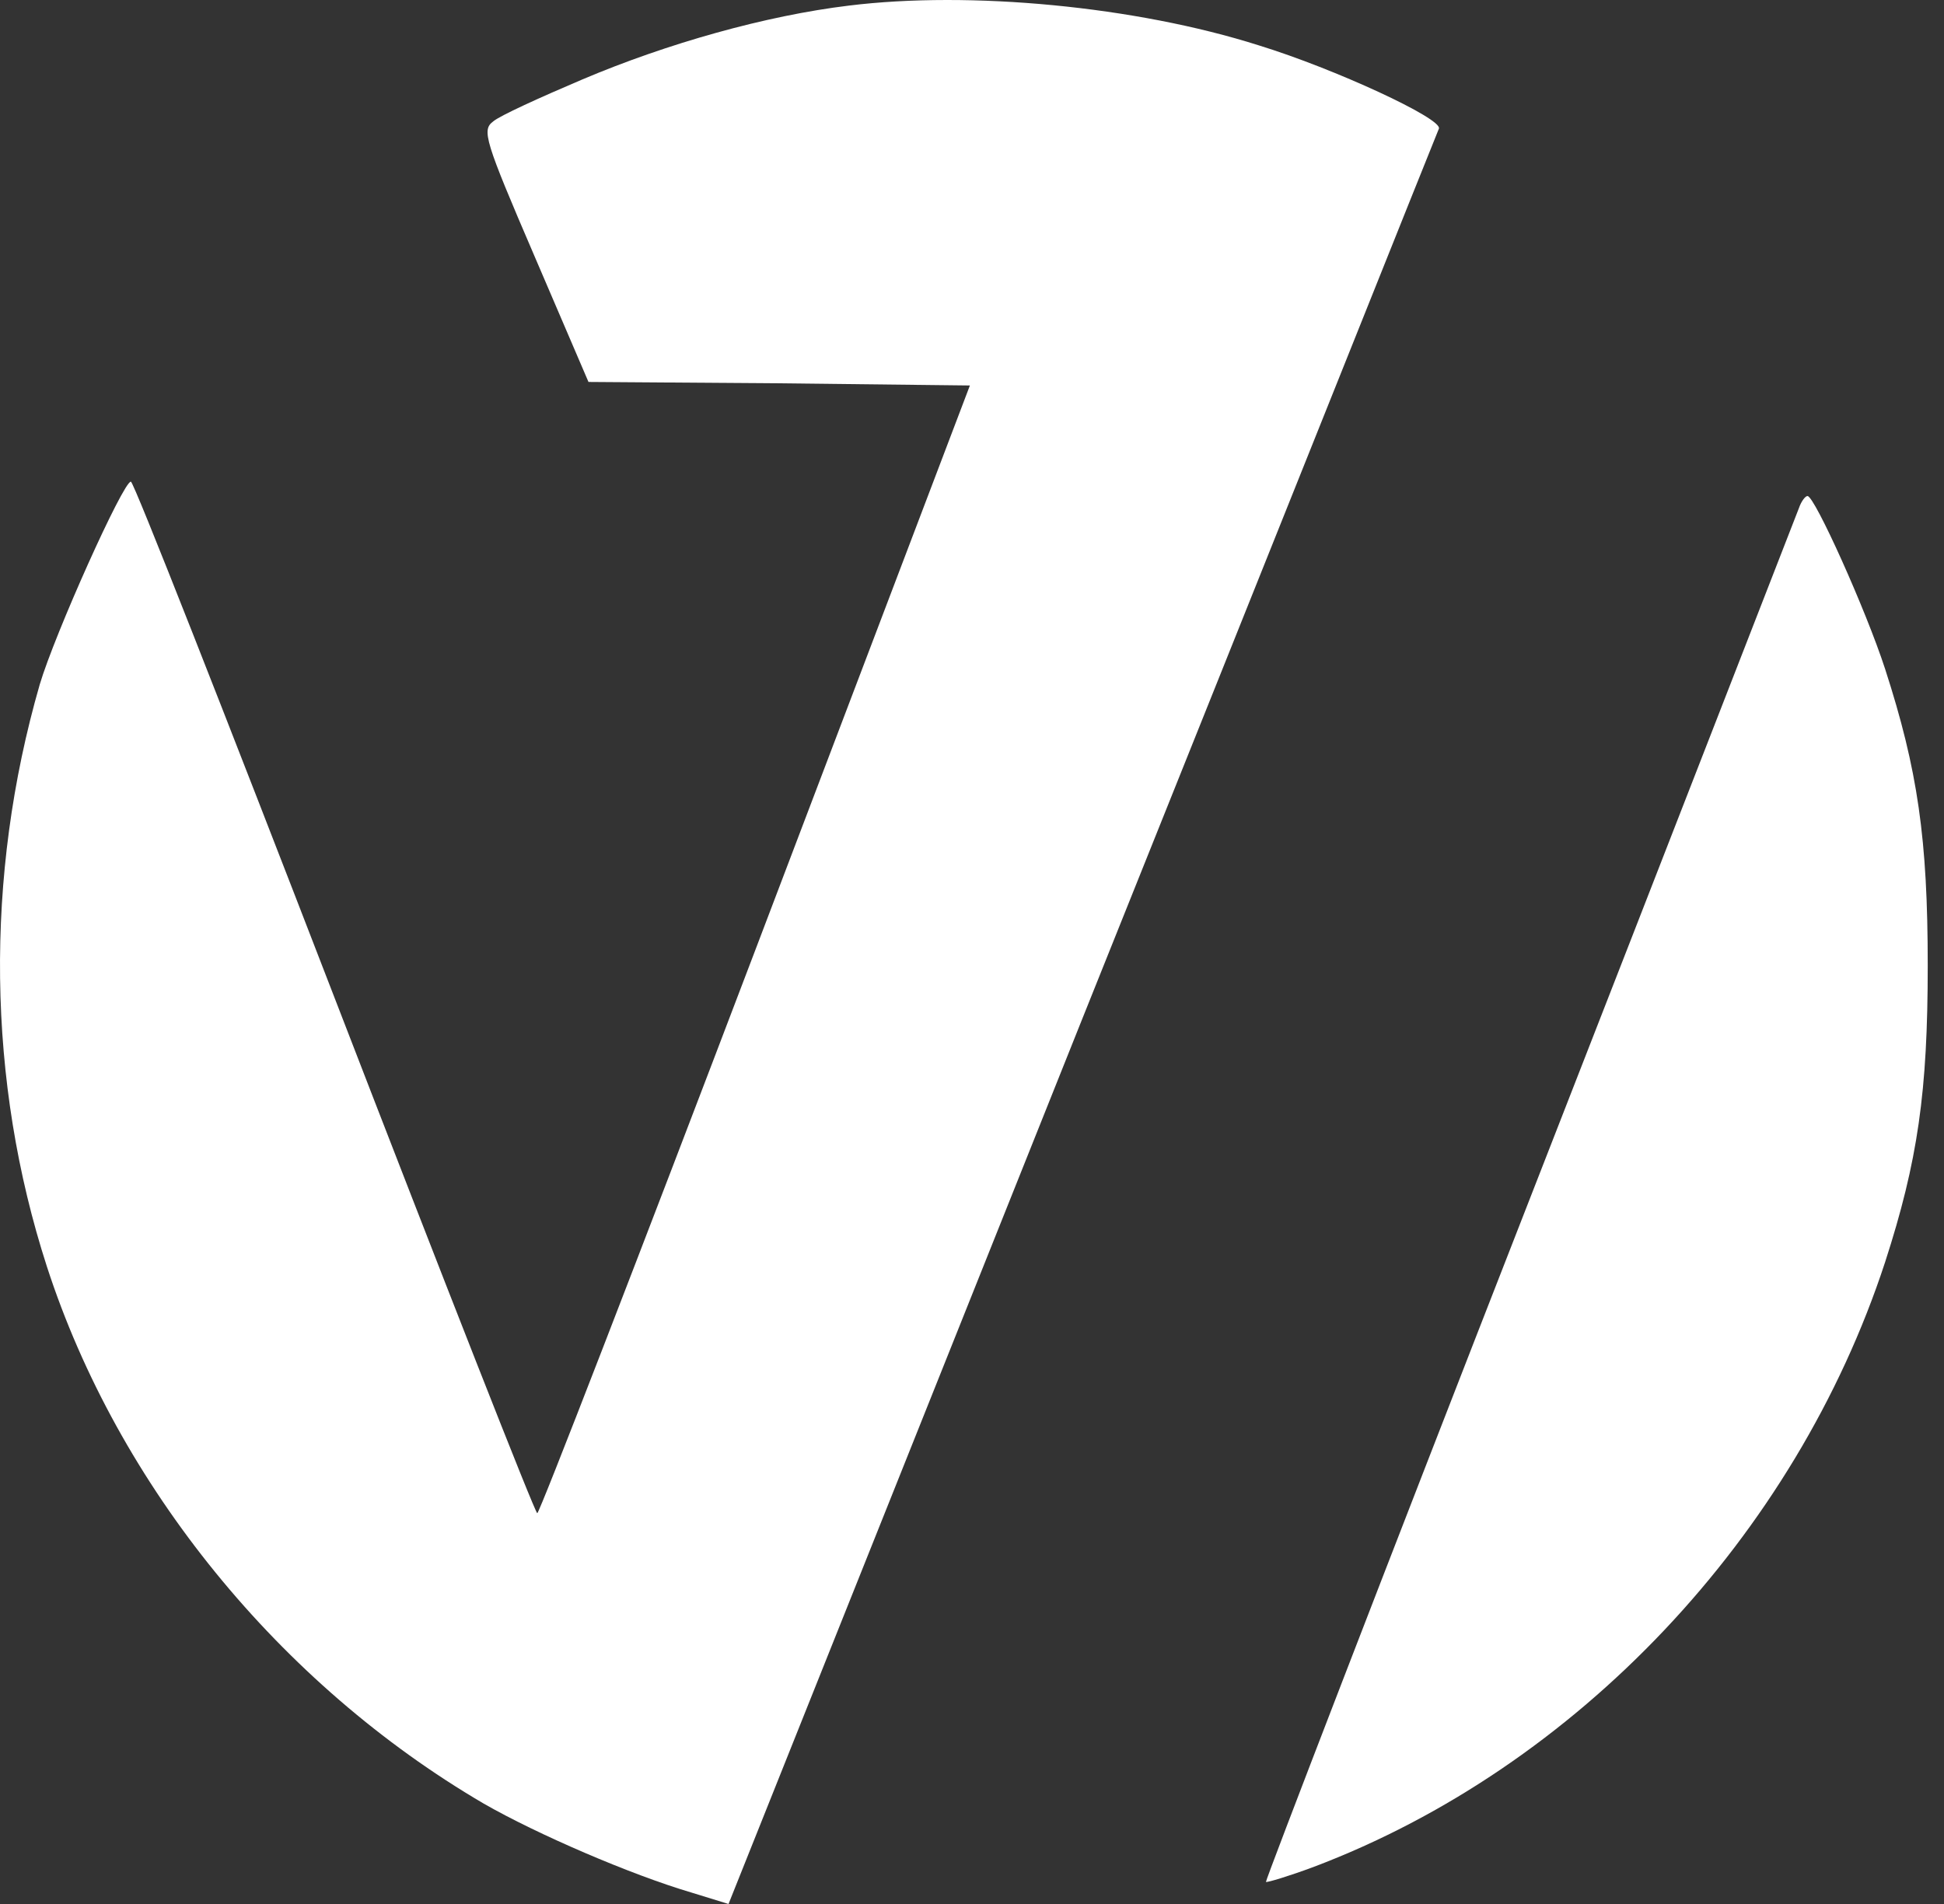
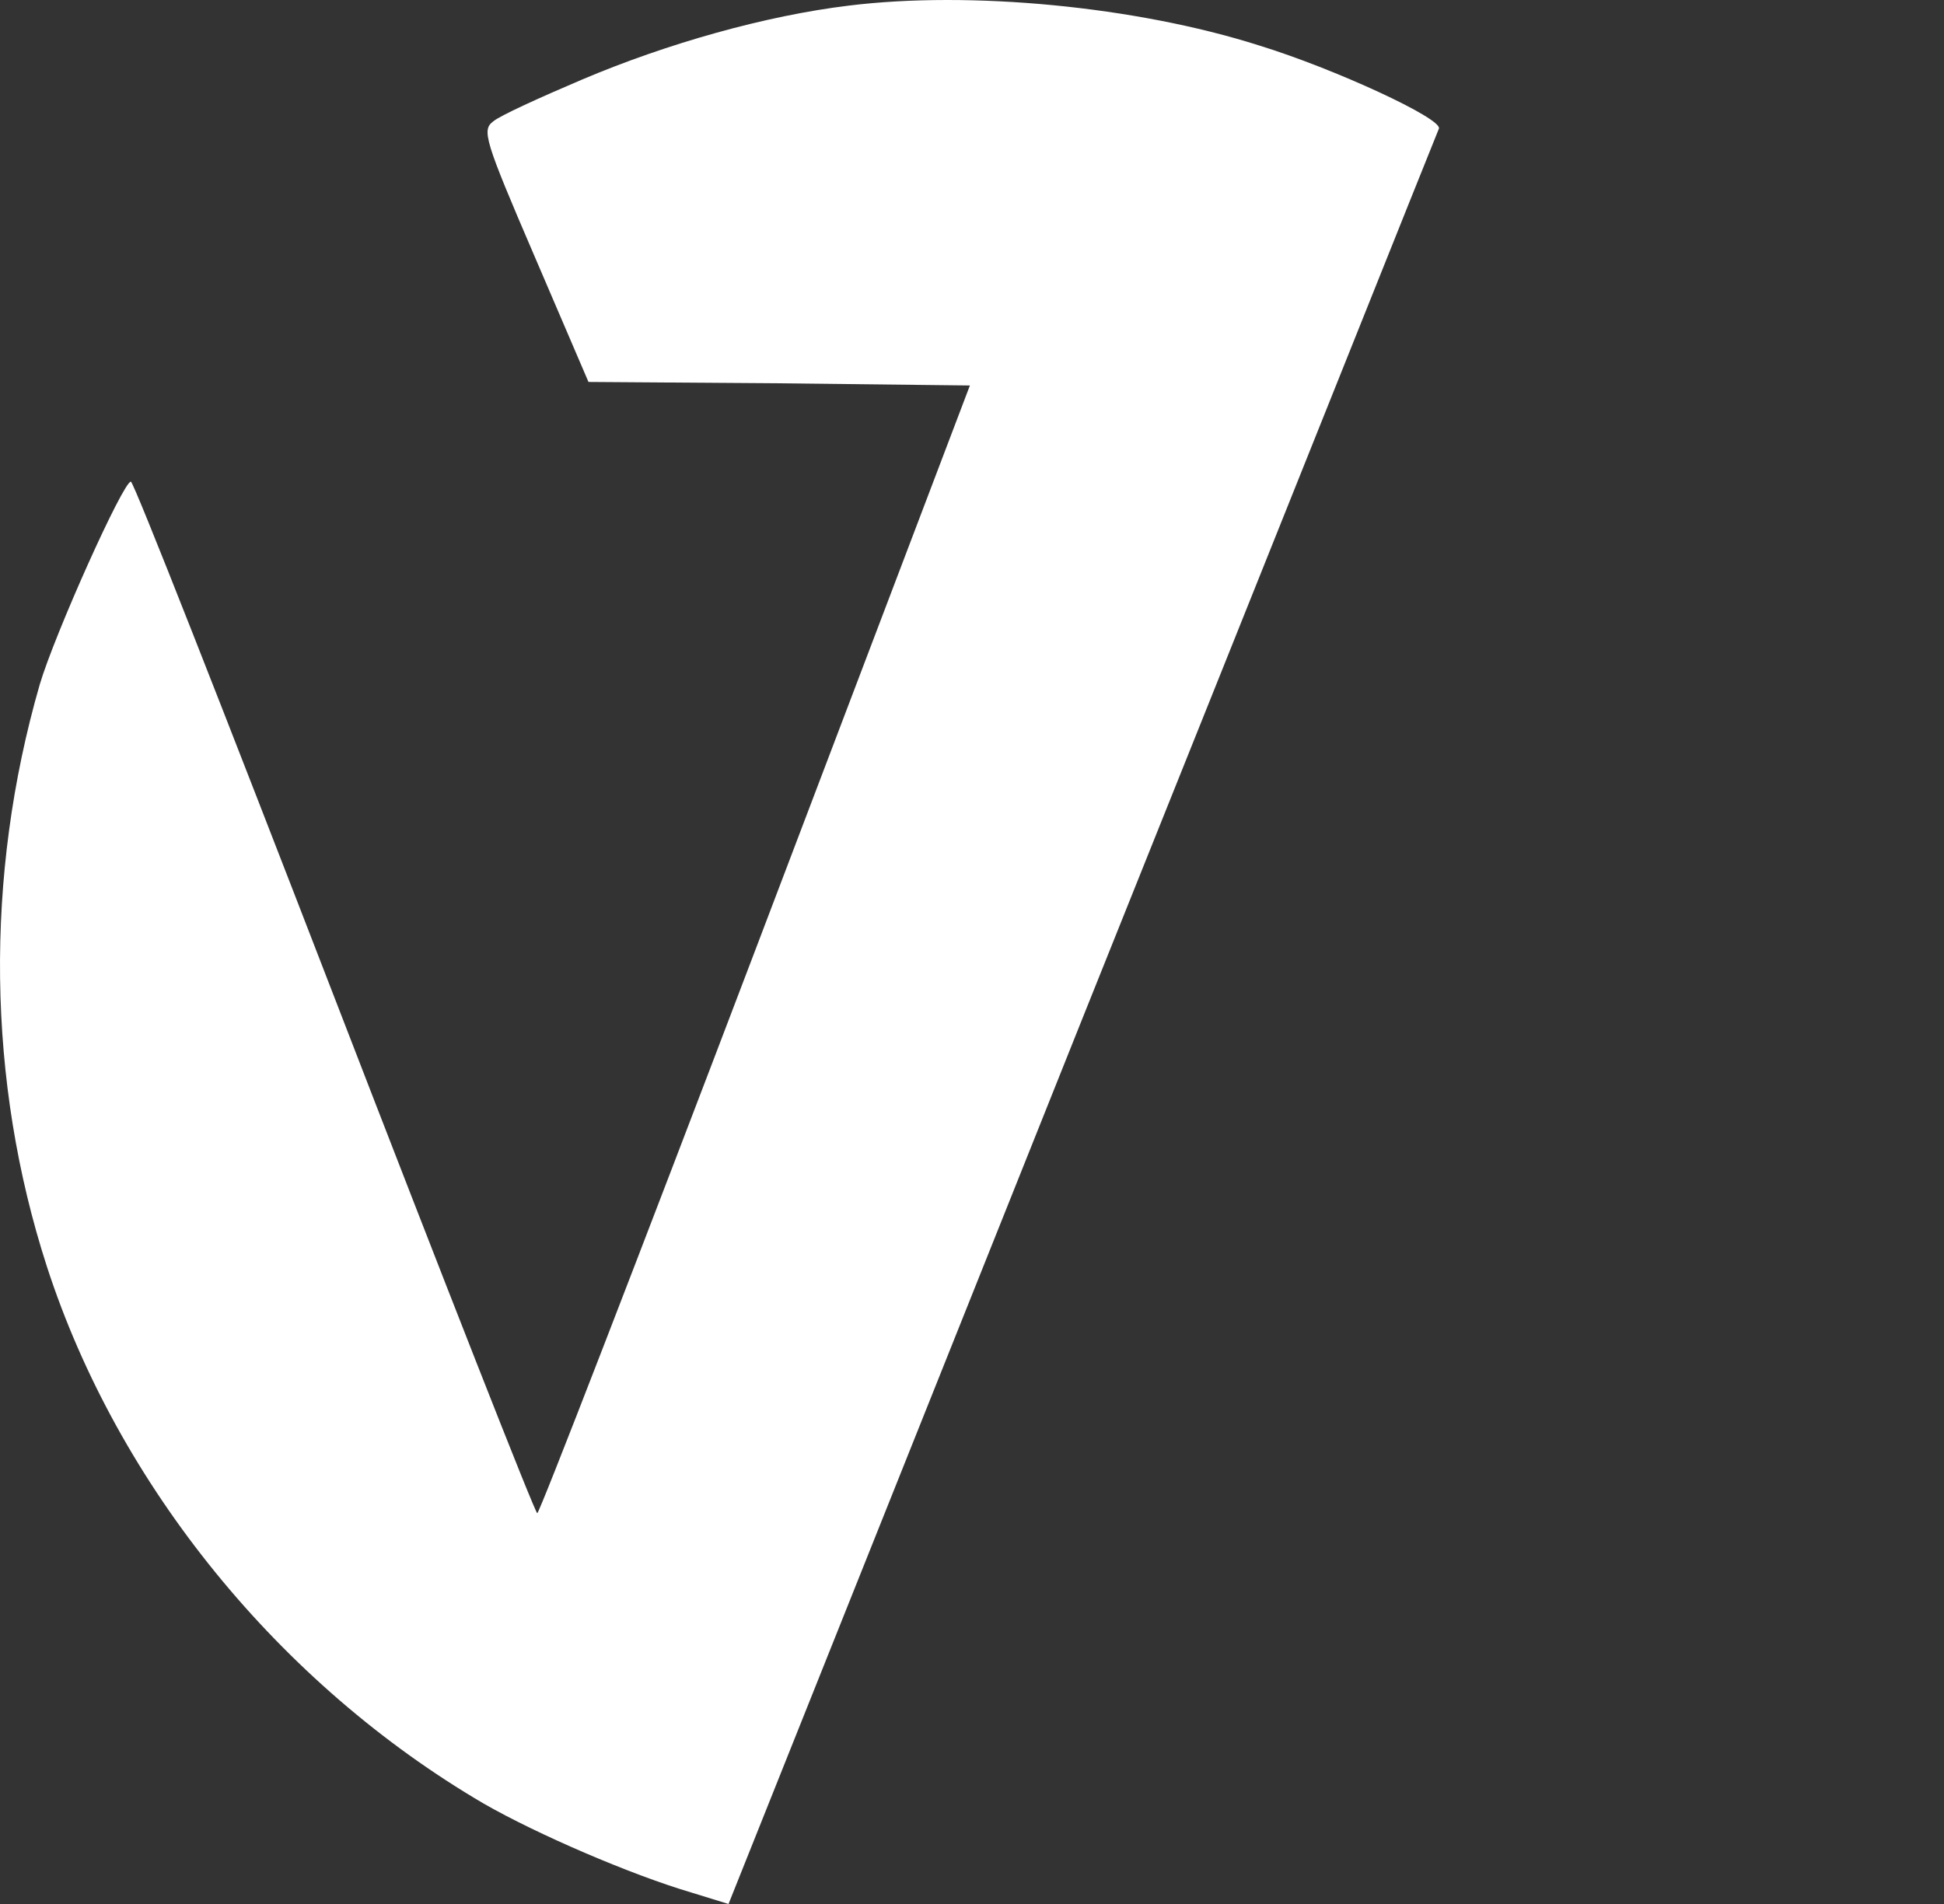
<svg xmlns="http://www.w3.org/2000/svg" width="49" height="48" viewBox="0 0 49 48" fill="none">
  <rect x="0" y="0" width="49" height="48" fill="#333333" stroke="none" />
  <path d="M21.398 0.141C19.317 0.392 16.824 1.092 14.671 2.006C13.614 2.456 12.591 2.919 12.429 3.063C12.141 3.28 12.213 3.53 13.47 6.452L14.833 9.629L19.64 9.663L24.447 9.718L19.049 23.923C16.073 31.748 13.597 38.149 13.542 38.149C13.487 38.149 11.193 32.301 8.429 25.145C5.665 17.99 3.371 12.142 3.299 12.142C3.103 12.142 1.38 15.981 1.002 17.255C-0.395 22.096 -0.327 27.264 1.181 31.927C2.973 37.452 7.045 42.455 12.192 45.469C13.538 46.242 15.904 47.262 17.429 47.712L18.363 48L27.266 25.719C32.18 13.467 36.218 3.352 36.269 3.242C36.359 2.991 33.65 1.735 31.73 1.144C28.629 0.158 24.451 -0.236 21.398 0.141Z" fill="white" />
-   <path d="M45.345 12.805C45.273 12.983 42.223 20.84 38.546 30.258C34.868 39.677 31.892 47.406 31.909 47.444C31.943 47.461 32.482 47.3 33.11 47.066C39.748 44.556 45.255 38.726 47.515 31.82C48.339 29.273 48.59 27.532 48.59 24.342C48.59 21.149 48.339 19.408 47.515 16.863C47.031 15.373 45.739 12.506 45.561 12.506C45.506 12.499 45.4 12.643 45.345 12.805Z" fill="white" />
</svg>